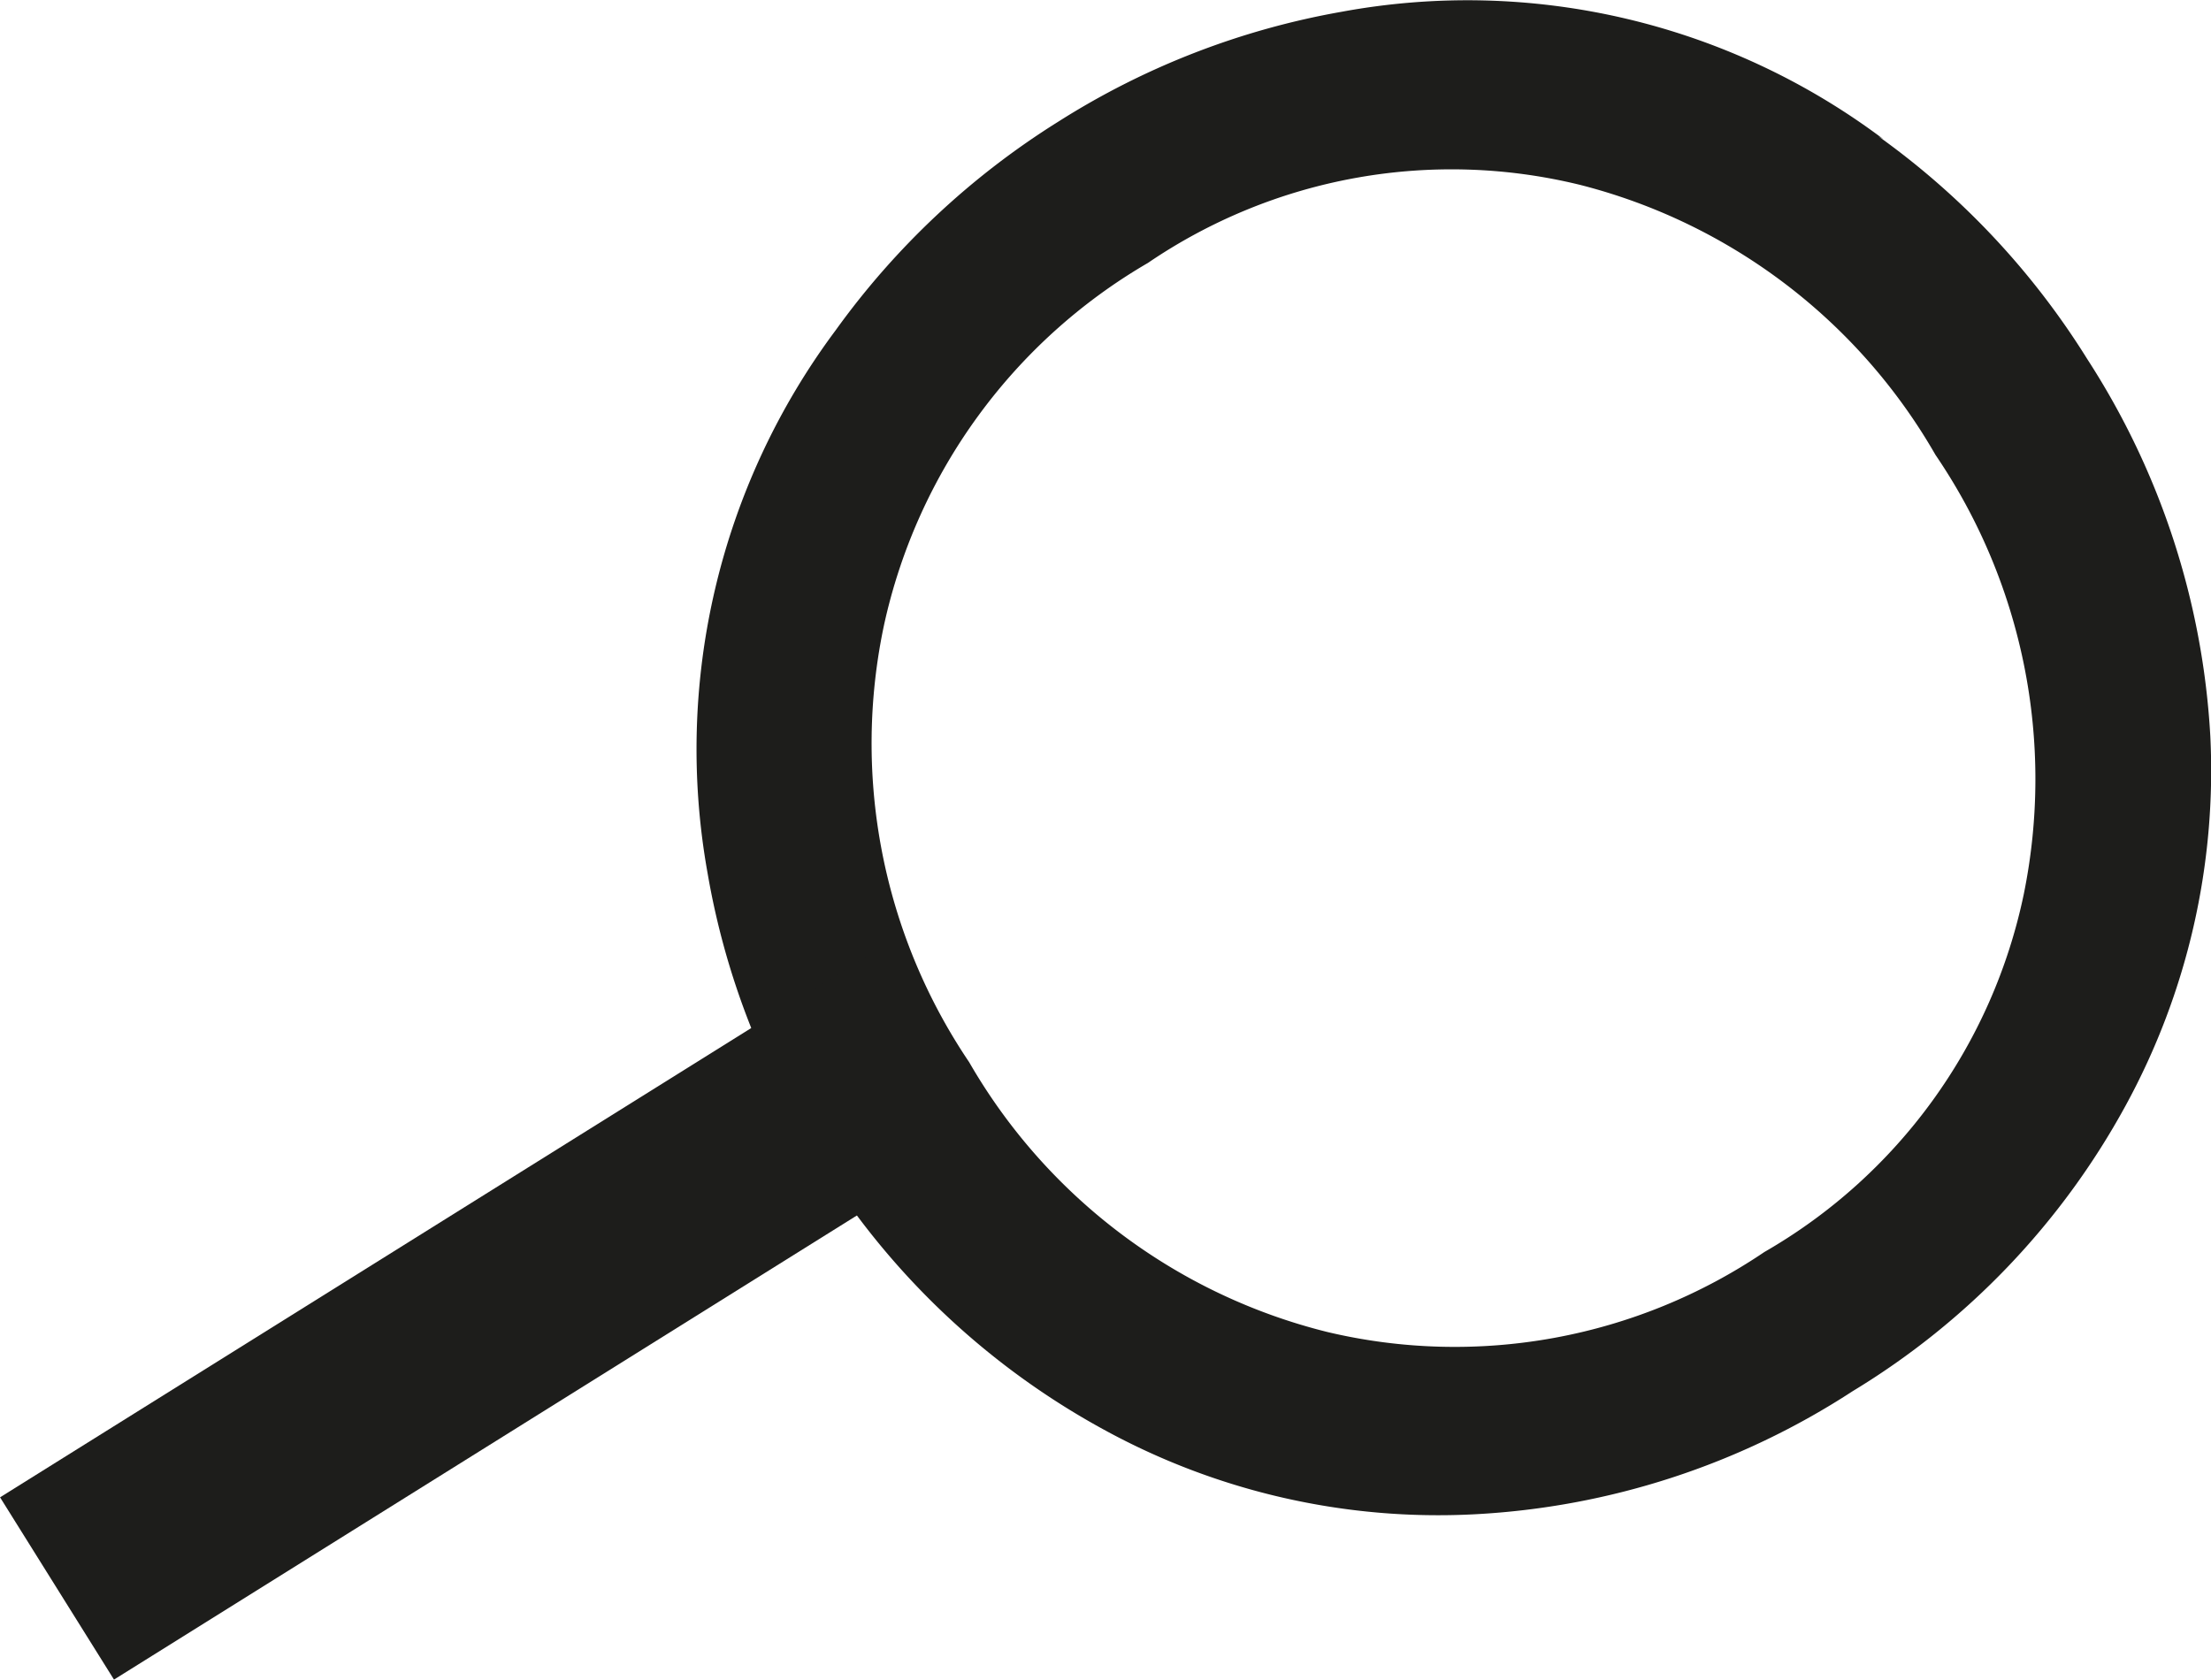
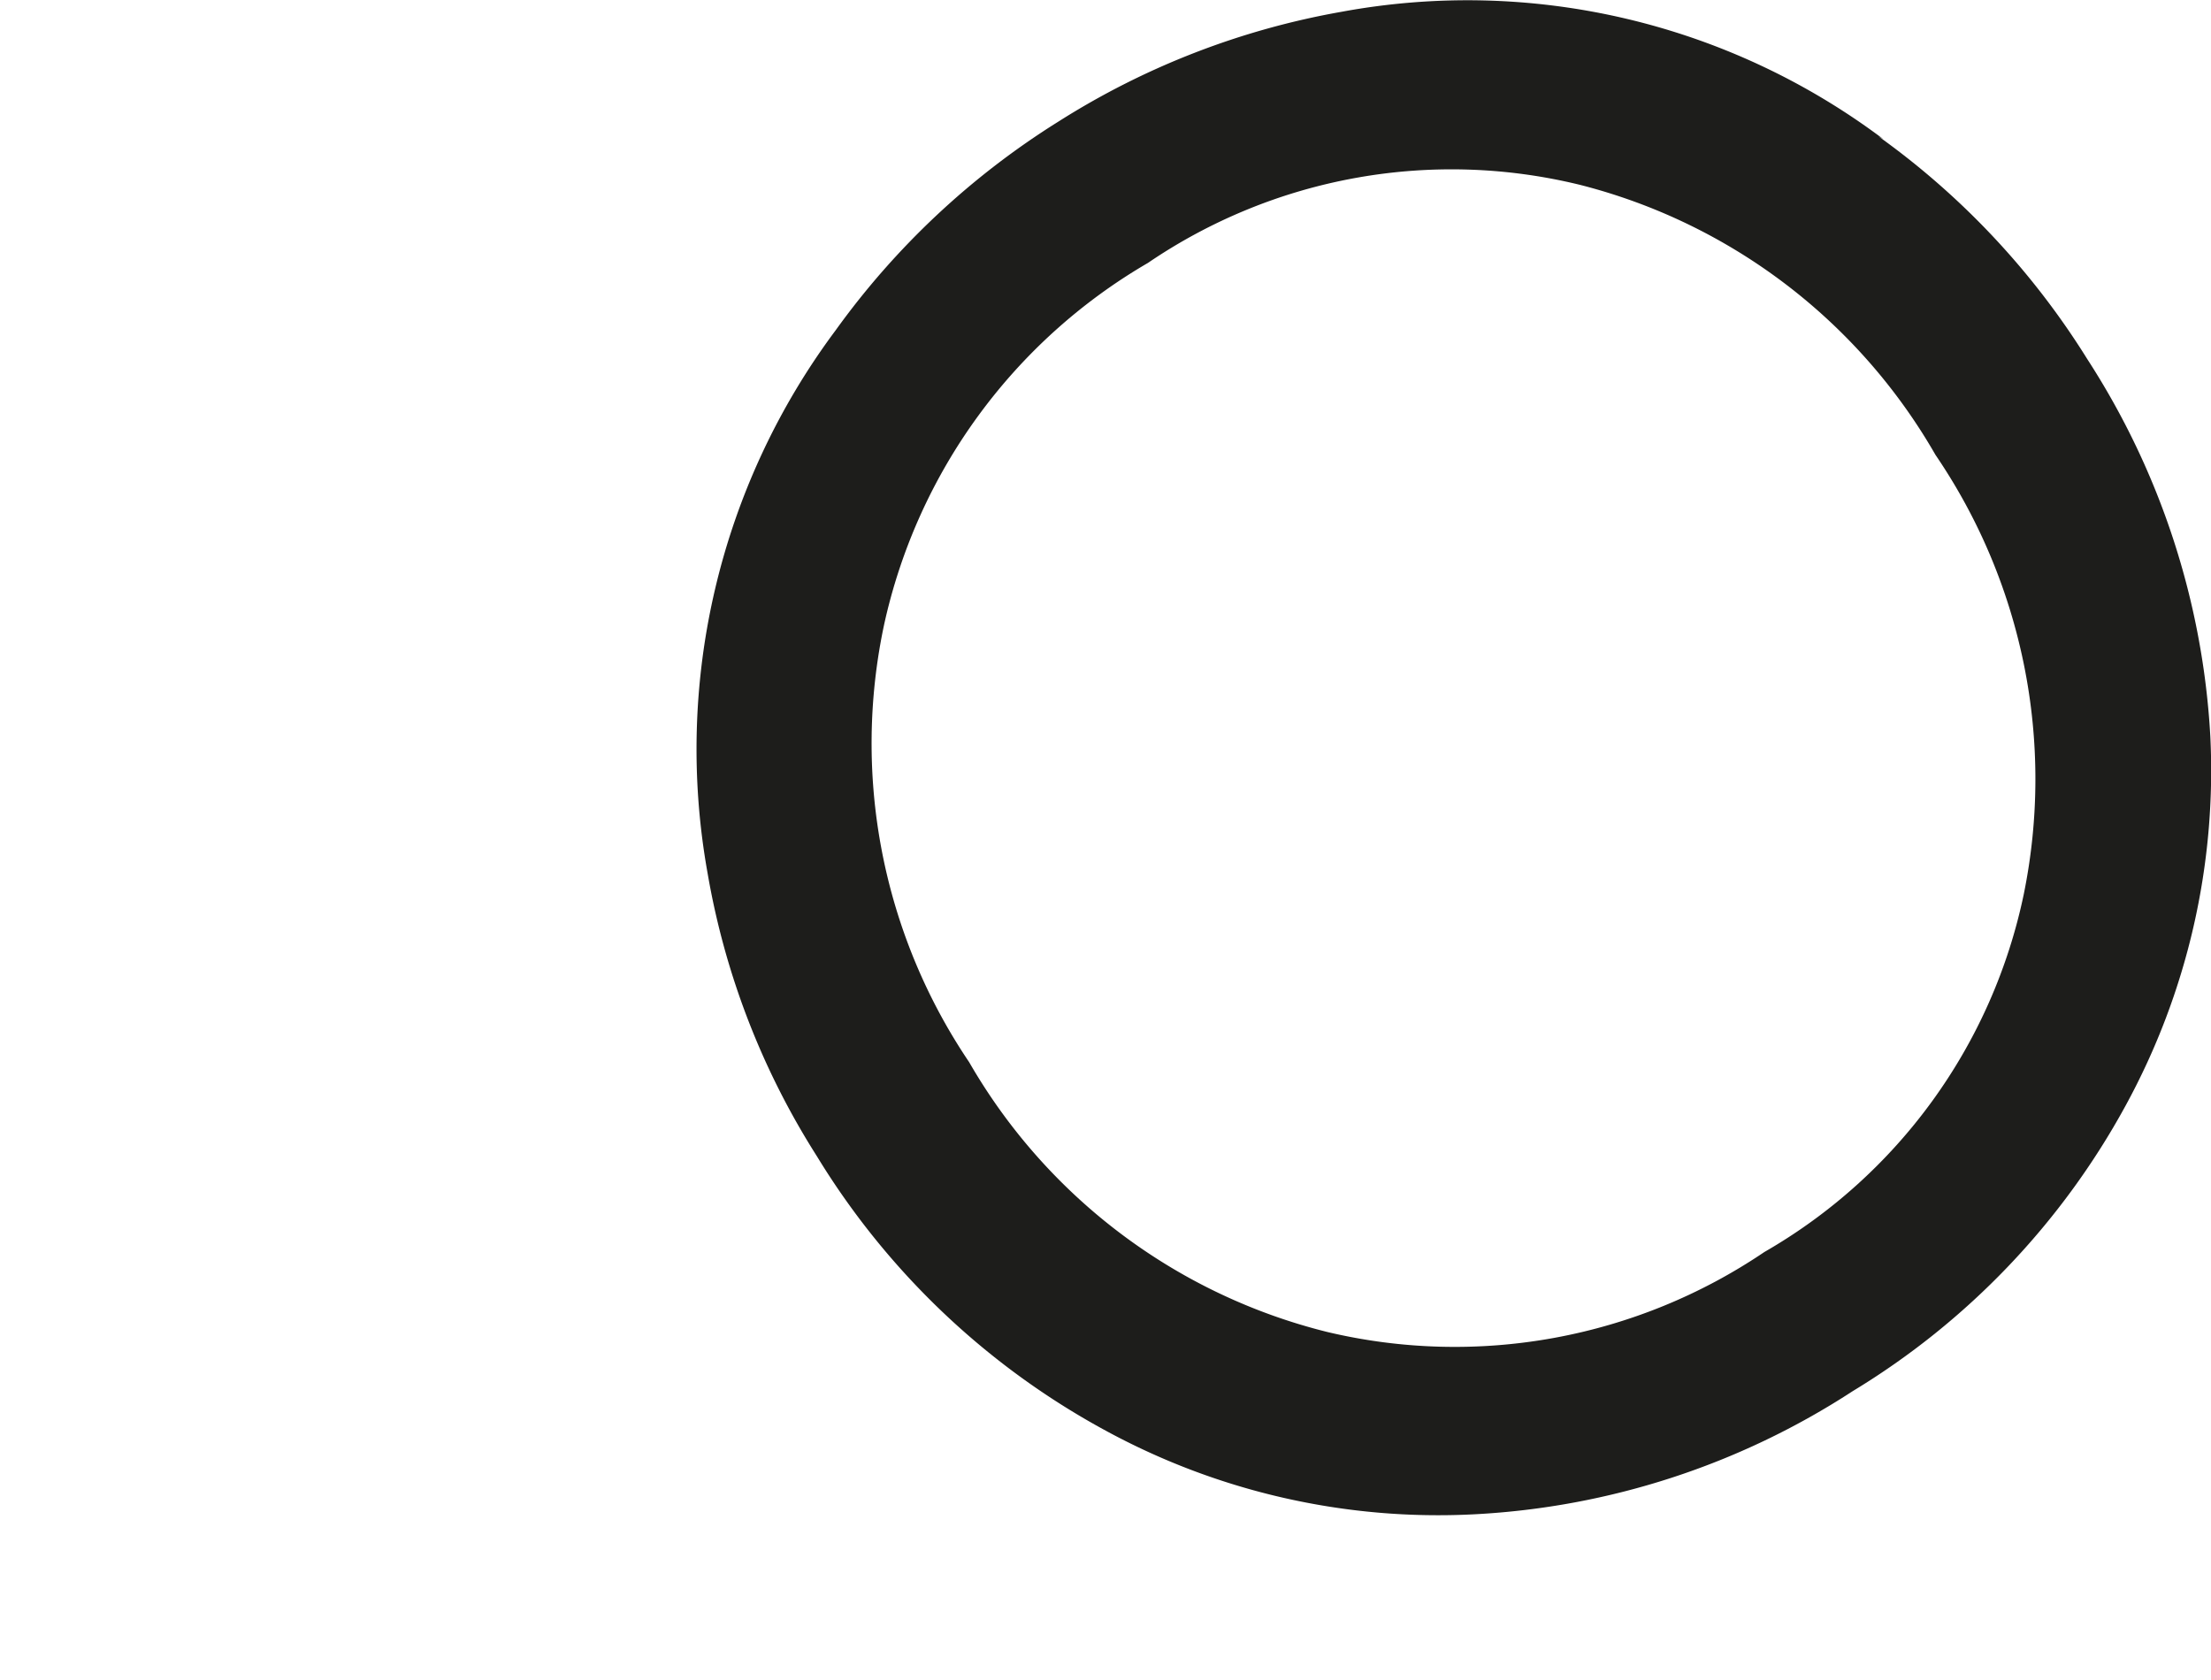
<svg xmlns="http://www.w3.org/2000/svg" id="Ebene_1" data-name="Ebene 1" viewBox="0 0 31.78 24.15">
  <defs>
    <style>.cls-1{fill:none;}.cls-2{clip-path:url(#clip-path);}.cls-3{fill:#1d1d1b;}</style>
    <clipPath id="clip-path" transform="translate(0 0)">
      <rect class="cls-1" width="31.78" height="24.15" />
    </clipPath>
  </defs>
  <g class="cls-2">
    <path class="cls-3" d="M29.09,12.85A7.76,7.76,0,0,1,25.36,18a7.94,7.94,0,0,1-6.28,1.15,8.23,8.23,0,0,1-5.15-3.88,8.19,8.19,0,0,1-1.22-6.3A8,8,0,0,1,16.5,3.78a7.75,7.75,0,0,1,6.22-1.12,8.23,8.23,0,0,1,5.1,3.88,8.28,8.28,0,0,1,1.27,6.31M27.07,2A9.95,9.95,0,0,0,19.28.17a11.23,11.23,0,0,0-4.07,1.58,11.35,11.35,0,0,0-3.2,3,10.07,10.07,0,0,0-1.84,7.8,11.07,11.07,0,0,0,1.57,4.07,11,11,0,0,0,4.12,3.93,10,10,0,0,0,5.34,1.22A11,11,0,0,0,26.63,20a10.9,10.9,0,0,0,3.92-4.1,10.05,10.05,0,0,0,1.22-5.32A11.11,11.11,0,0,0,30,5.16a11.23,11.23,0,0,0-3-3.2" transform="translate(0 0)" />
  </g>
-   <rect class="cls-3" x="-0.3" y="17.39" width="14.71" height="3.09" transform="translate(-8.96 6.62) rotate(-32)" />
</svg>